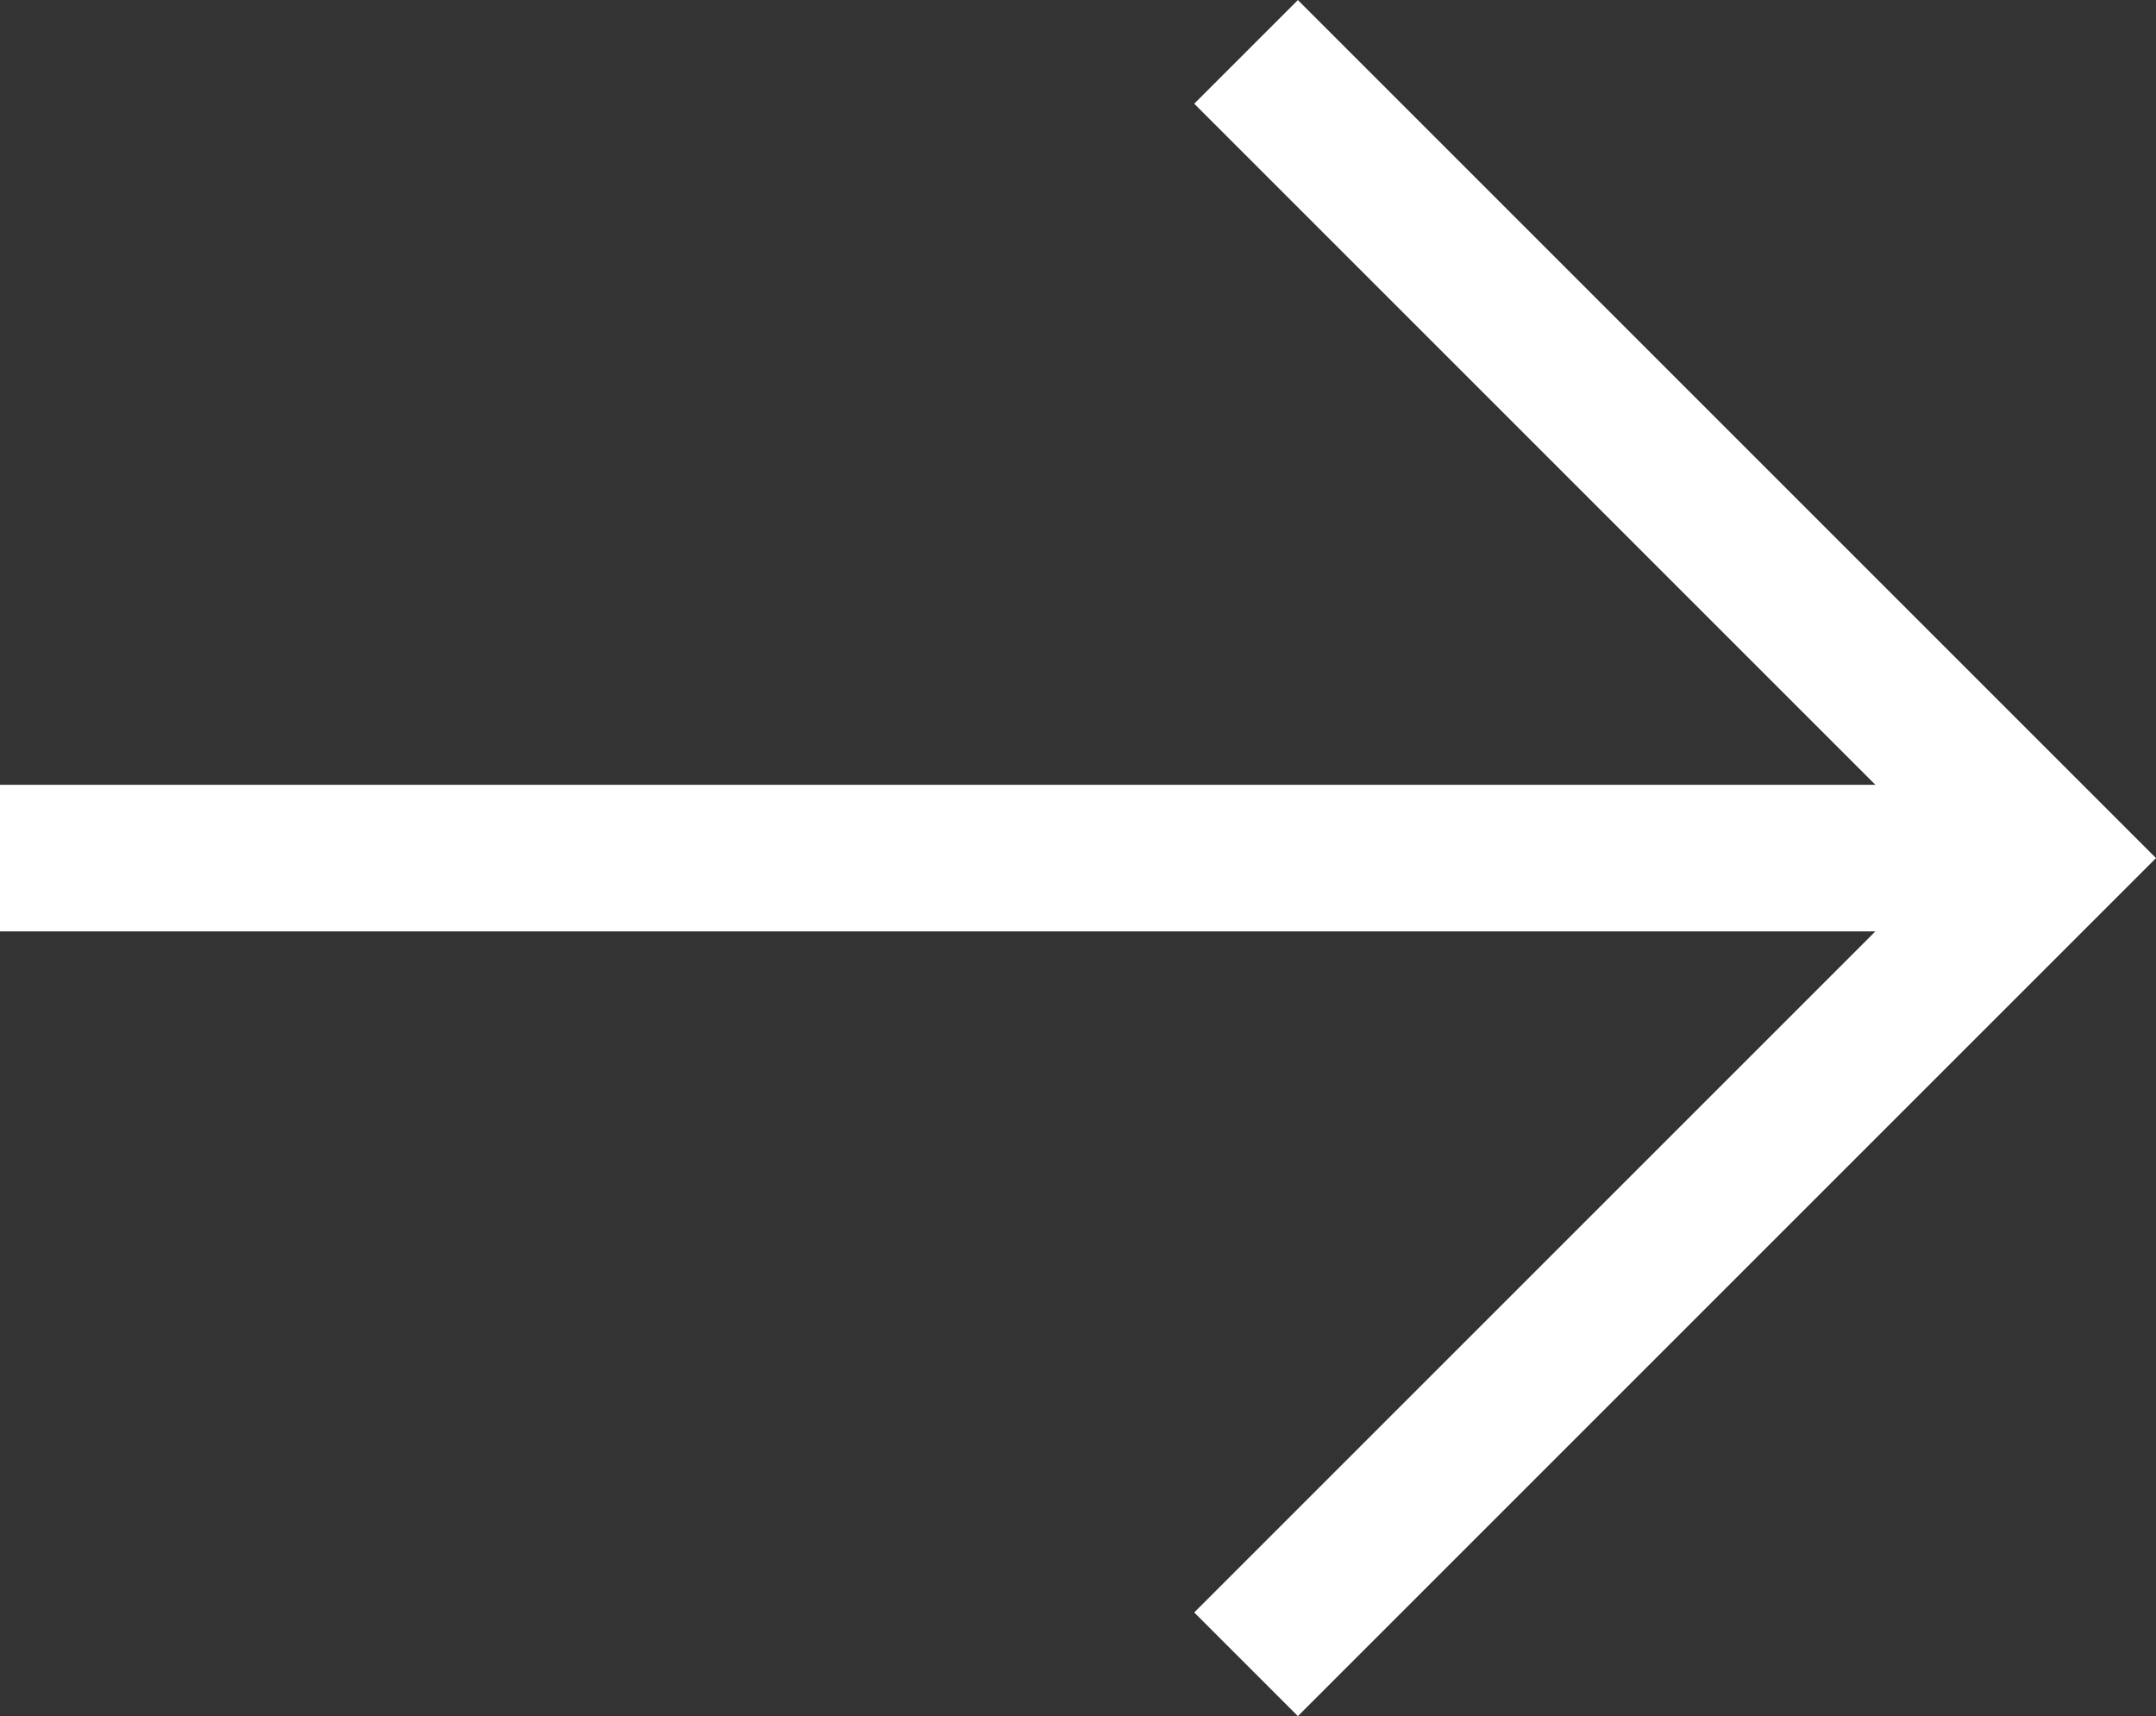
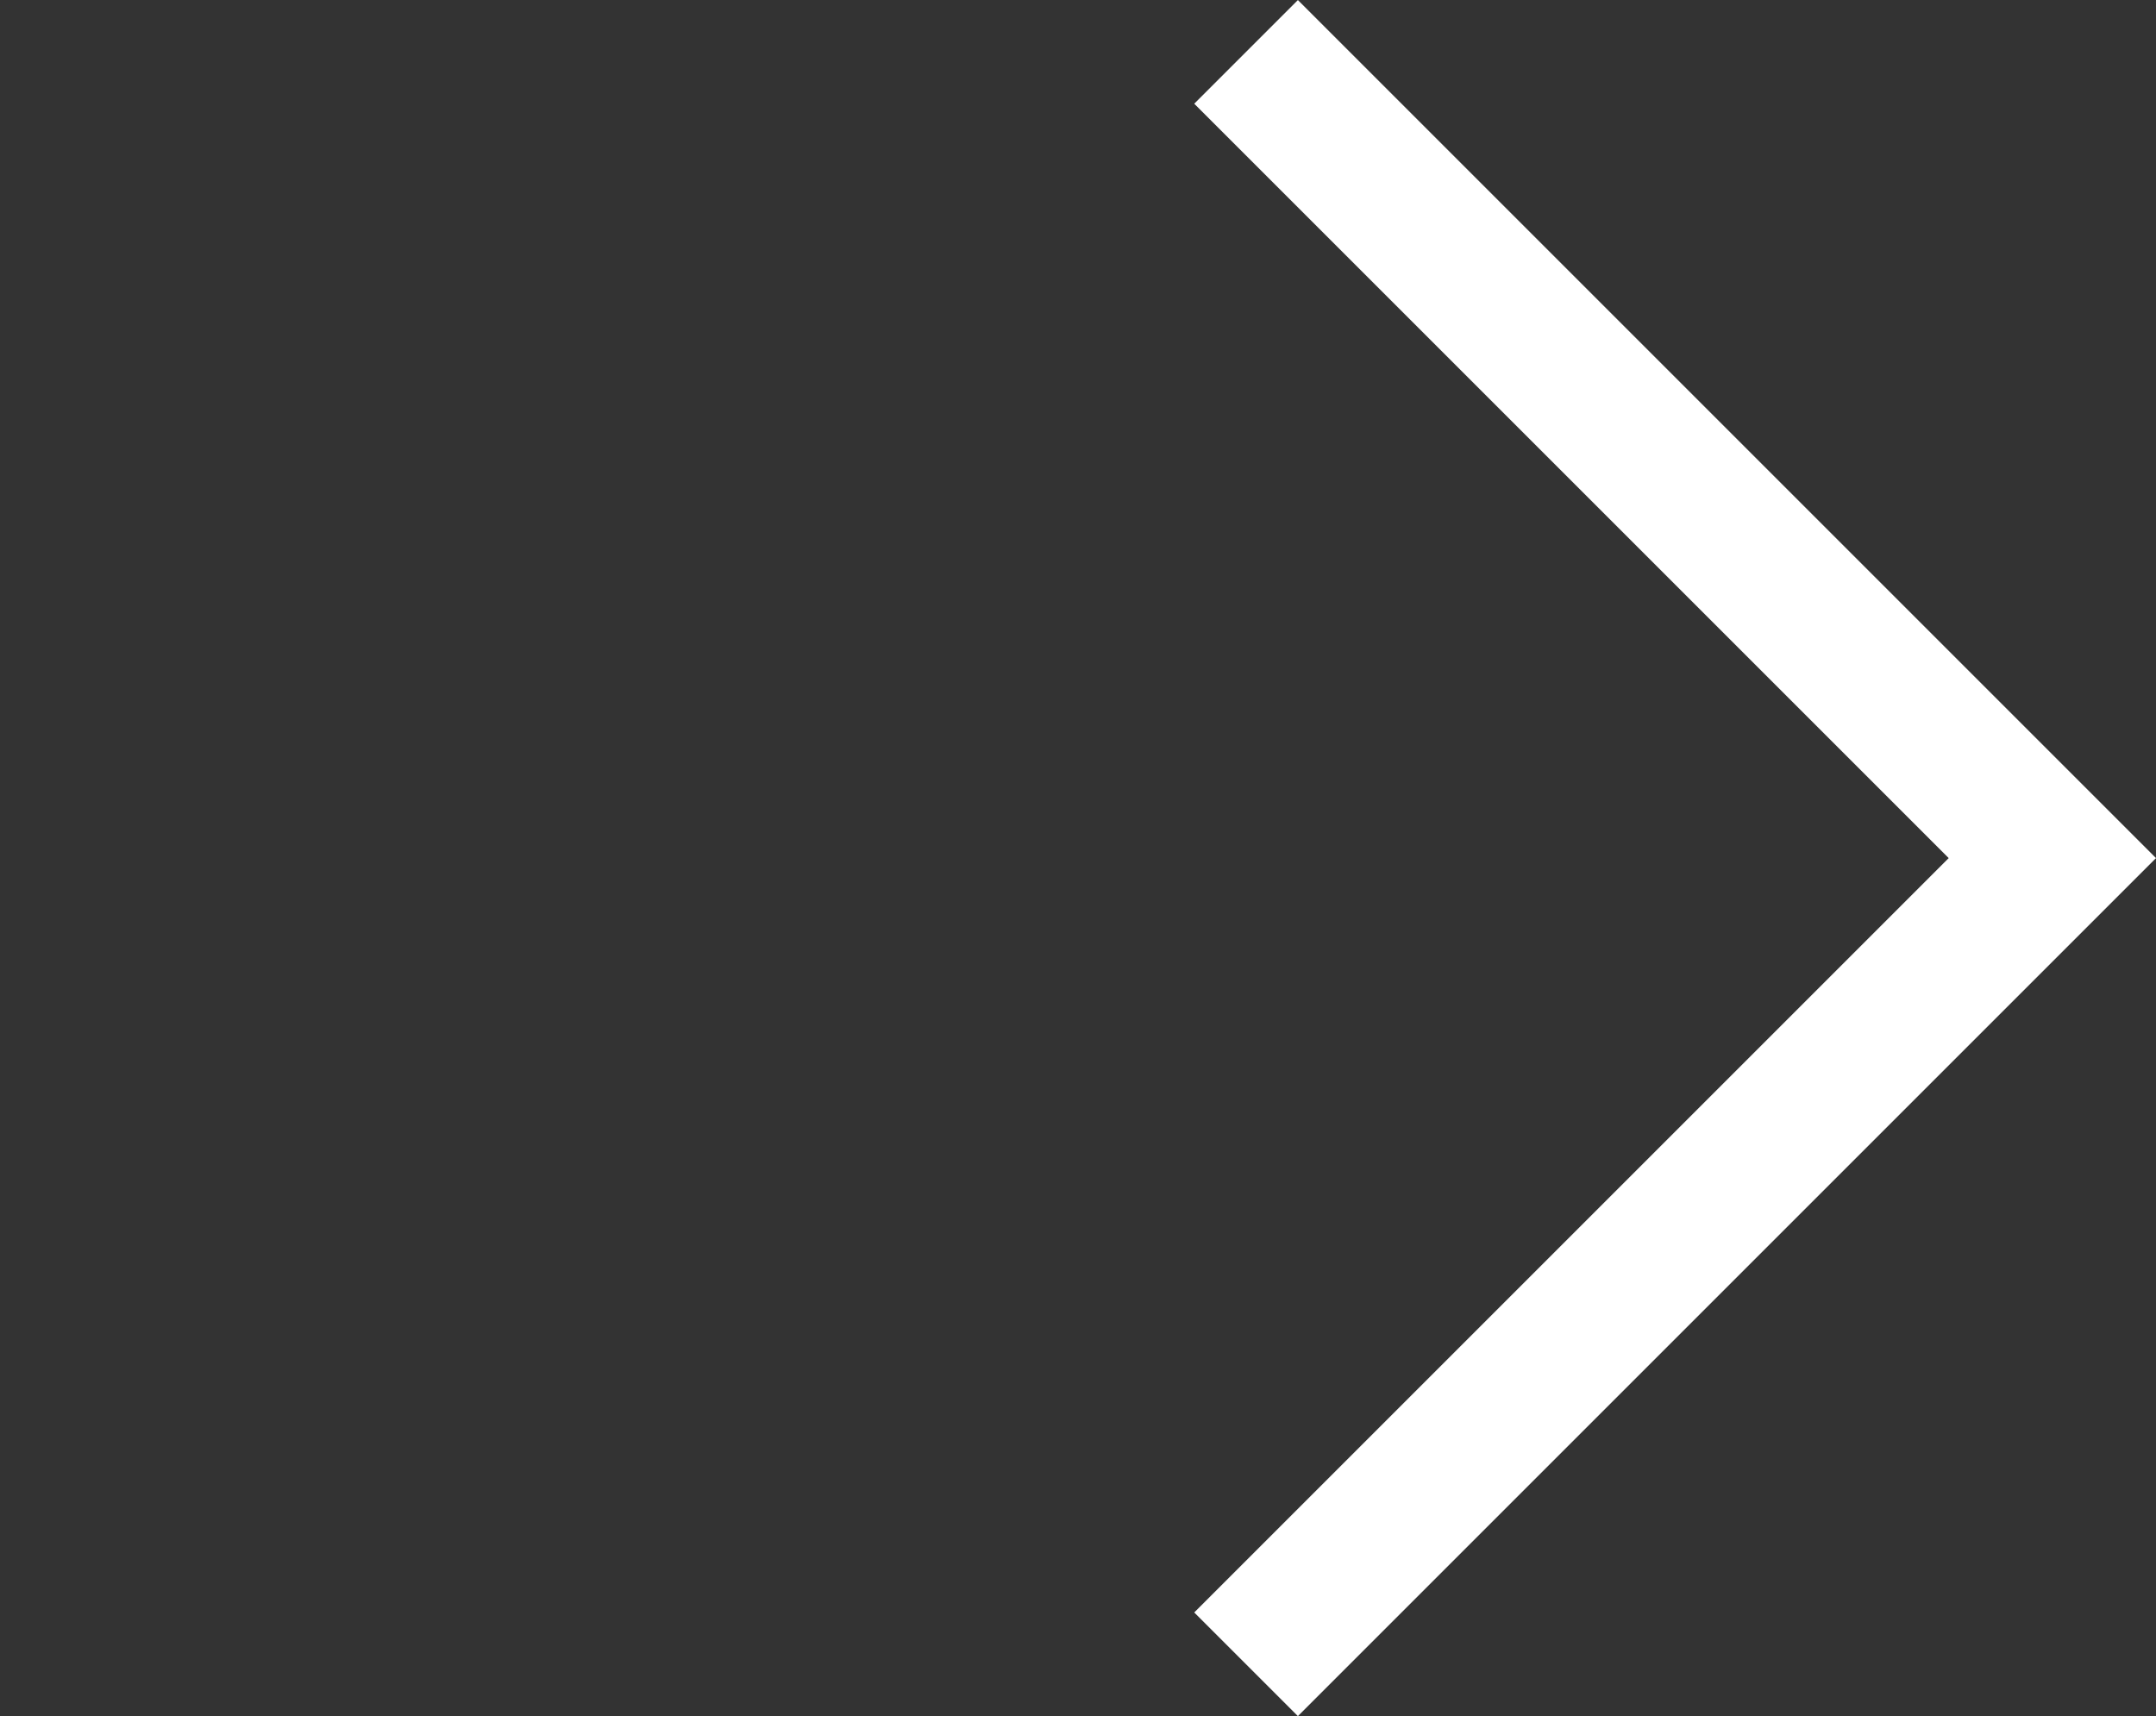
<svg xmlns="http://www.w3.org/2000/svg" width="14.707" height="11.707">
  <rect width="100%" height="100%" fill="#333333" stroke="none" />
  <g id="アートワーク_7" data-name="アートワーク 7" transform="translate(7 5.854)">
    <g id="グループ_15" data-name="グループ 15" transform="translate(-7 -5.5)" fill="none" stroke="#fff" stroke-miterlimit="10" stroke-width="1">
-       <line id="線_4" data-name="線 4" x2="14" transform="translate(0 5.5)" />
      <path id="パス_77" data-name="パス 77" d="M8.5.354l5.5 5.5-5.5 5.5" transform="translate(0 -.354)" fill-rule="evenodd" />
    </g>
  </g>
</svg>